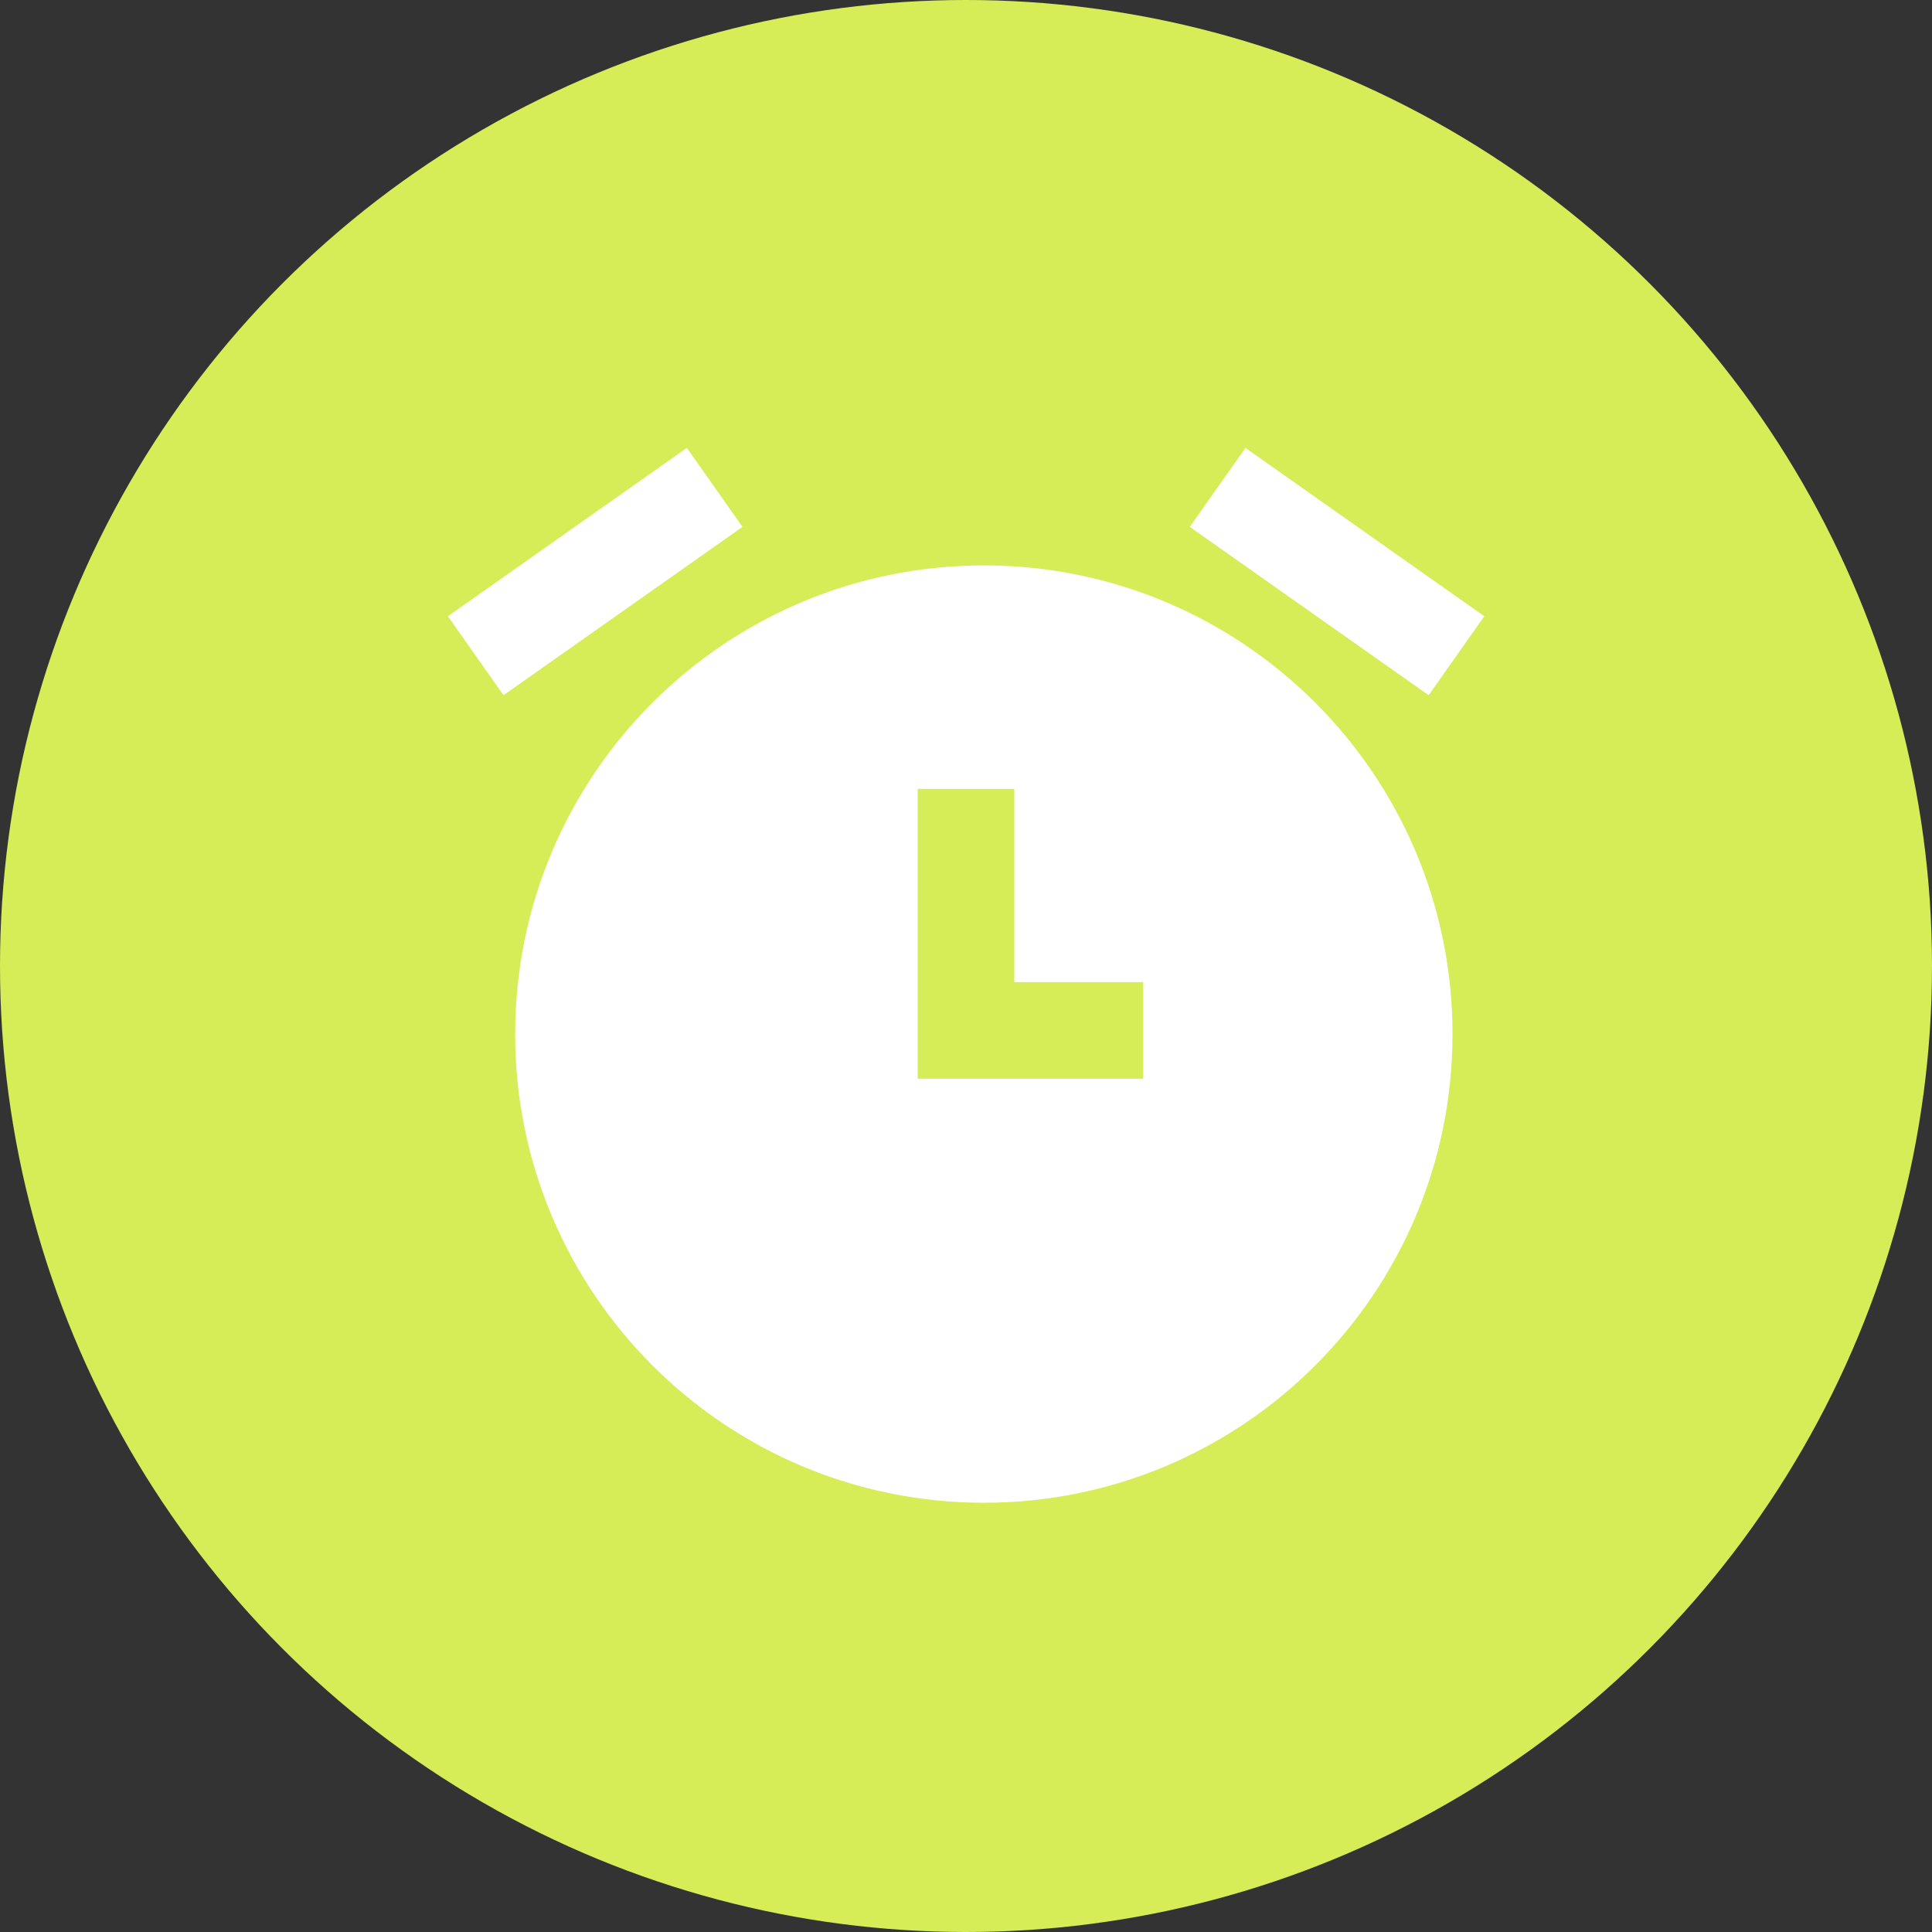
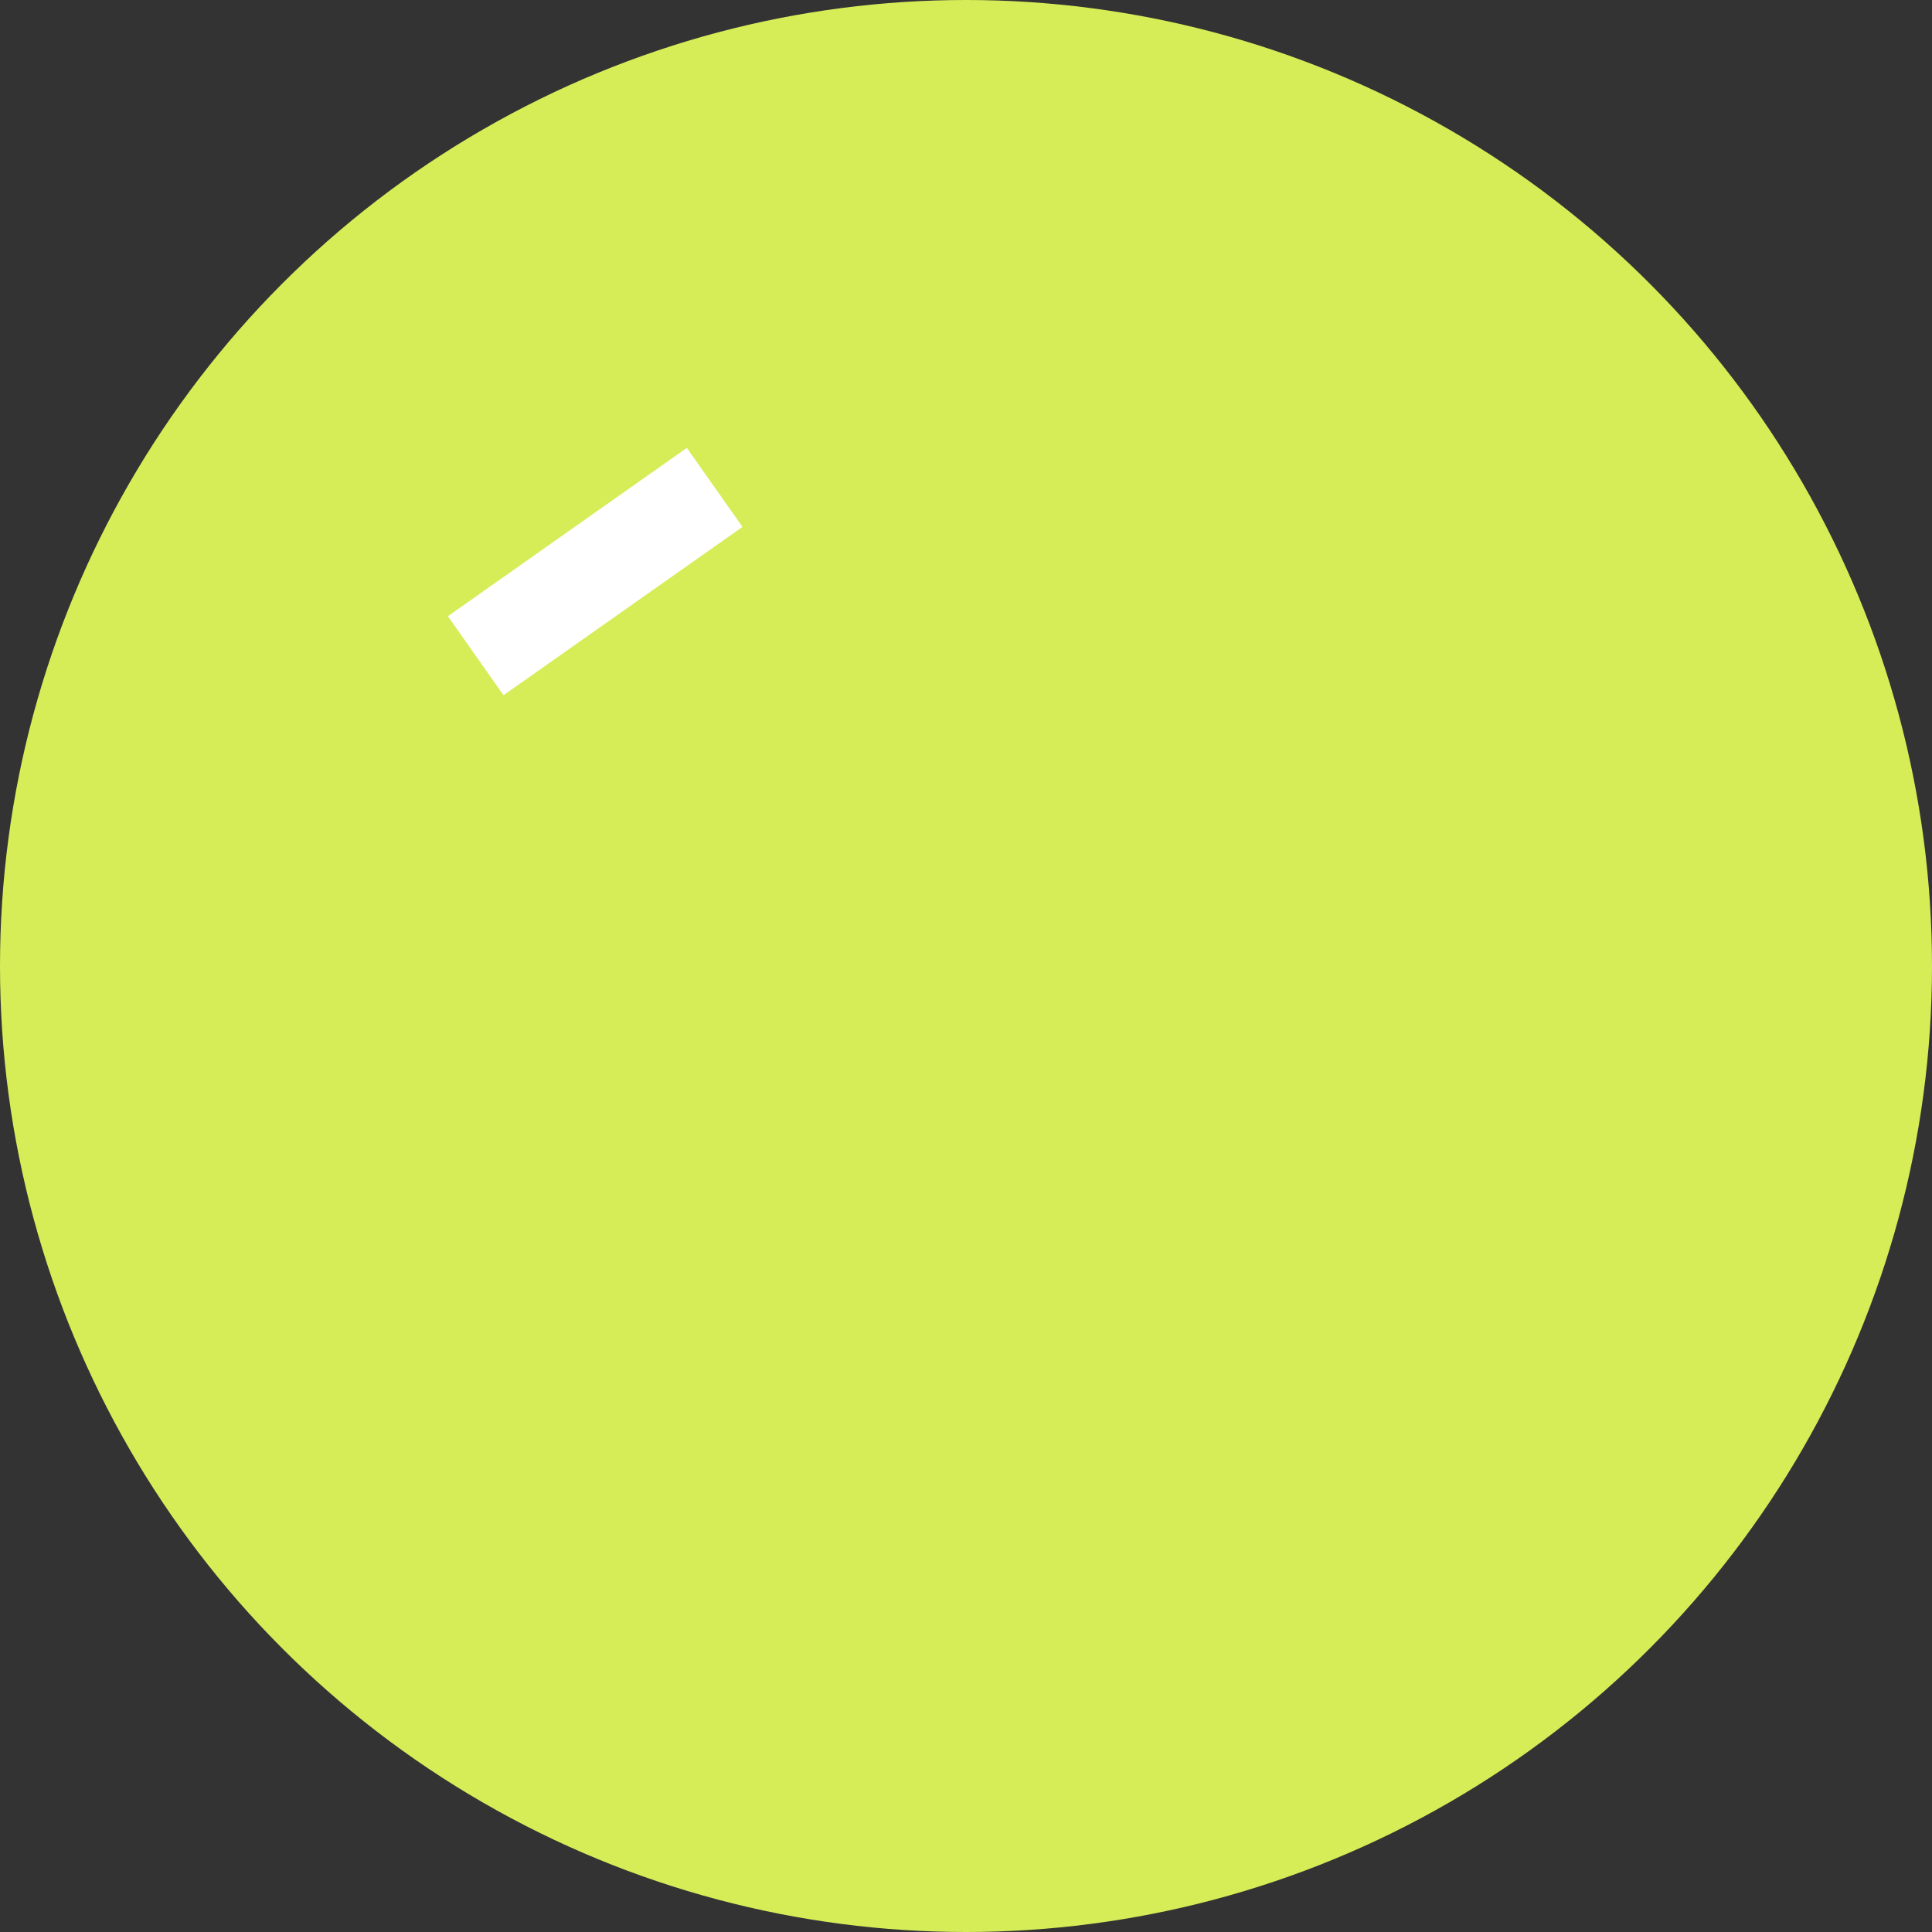
<svg xmlns="http://www.w3.org/2000/svg" width="30" height="30" viewBox="0 0 30 30" fill="none">
  <rect x="0" y="0" width="30" height="30" fill="#333333" stroke="none" />
  <circle cx="15" cy="15" r="15" fill="#D6ED58" />
-   <path d="M19.52 8L22.003 9.75" stroke="white" stroke-width="1.5" stroke-linecap="square" />
  <path d="M10.484 8L8 9.75" stroke="white" stroke-width="1.5" stroke-linecap="square" />
-   <path d="M15.277 22.557C18.867 22.557 21.777 19.646 21.777 16.057C21.777 12.467 18.867 9.557 15.277 9.557C11.688 9.557 8.777 12.467 8.777 16.057C8.777 19.646 11.688 22.557 15.277 22.557Z" fill="white" stroke="white" stroke-width="1.555" stroke-linecap="square" />
  <path d="M15 13V16H17" stroke="#D6ED58" stroke-width="1.5" stroke-linecap="square" />
</svg>